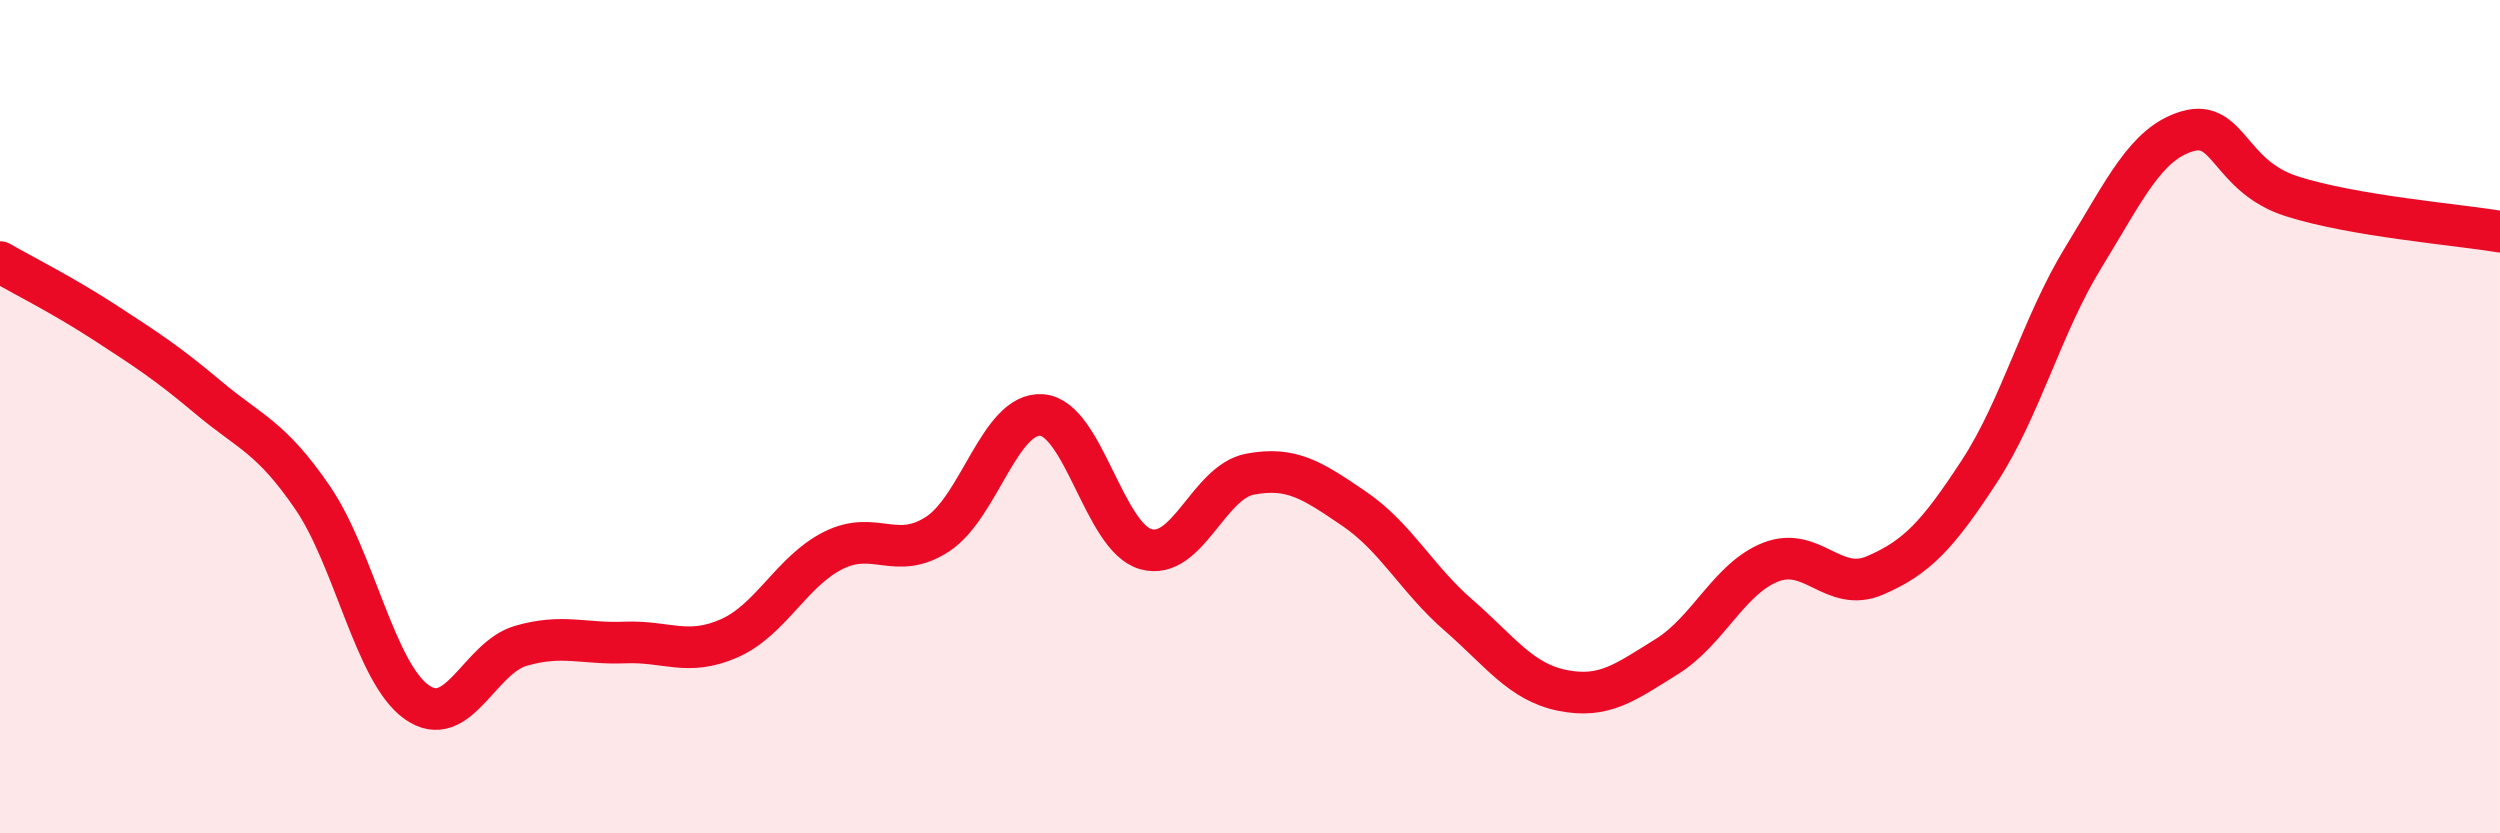
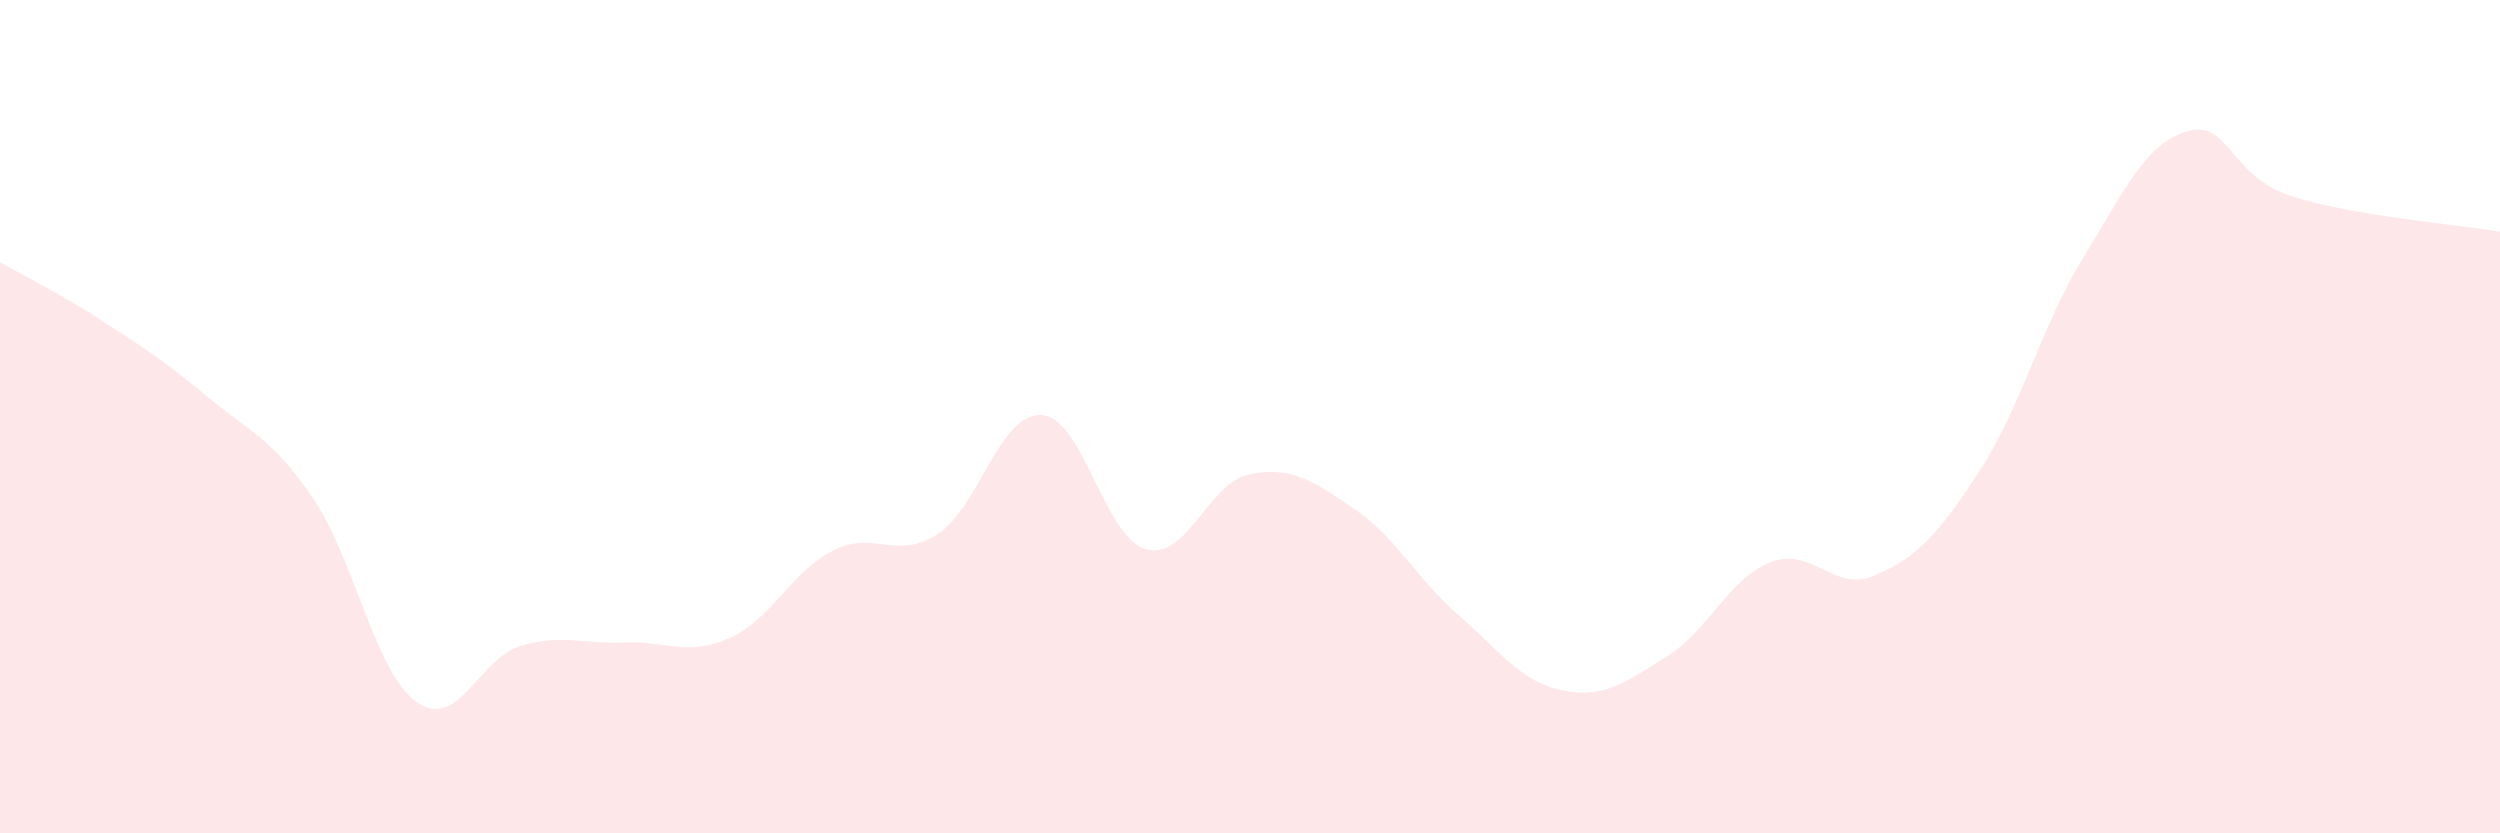
<svg xmlns="http://www.w3.org/2000/svg" width="60" height="20" viewBox="0 0 60 20">
  <path d="M 0,6.29 C 0.5,6.58 1.5,7.08 2.5,7.73 C 3.5,8.38 4,8.7 5,9.54 C 6,10.38 6.5,10.48 7.5,11.94 C 8.5,13.4 9,16.14 10,16.85 C 11,17.56 11.5,15.79 12.5,15.5 C 13.5,15.21 14,15.46 15,15.42 C 16,15.38 16.5,15.76 17.5,15.32 C 18.5,14.88 19,13.71 20,13.21 C 21,12.71 21.5,13.47 22.5,12.82 C 23.5,12.17 24,9.89 25,9.96 C 26,10.03 26.5,12.9 27.5,13.18 C 28.5,13.46 29,11.57 30,11.38 C 31,11.19 31.5,11.53 32.5,12.21 C 33.5,12.89 34,13.89 35,14.76 C 36,15.63 36.5,16.37 37.5,16.57 C 38.5,16.77 39,16.38 40,15.76 C 41,15.14 41.5,13.88 42.5,13.49 C 43.5,13.1 44,14.24 45,13.81 C 46,13.38 46.5,12.85 47.5,11.32 C 48.5,9.79 49,7.81 50,6.18 C 51,4.55 51.5,3.44 52.5,3.15 C 53.5,2.86 53.5,4.23 55,4.71 C 56.5,5.19 59,5.39 60,5.56L60 20L0 20Z" fill="#EB0A25" opacity="0.1" stroke-linecap="round" stroke-linejoin="round" />
-   <path d="M 0,6.29 C 0.5,6.58 1.5,7.08 2.5,7.73 C 3.5,8.38 4,8.7 5,9.54 C 6,10.38 6.5,10.48 7.5,11.94 C 8.5,13.4 9,16.14 10,16.85 C 11,17.56 11.5,15.79 12.5,15.5 C 13.5,15.21 14,15.46 15,15.42 C 16,15.38 16.5,15.76 17.5,15.32 C 18.5,14.88 19,13.71 20,13.21 C 21,12.71 21.5,13.47 22.5,12.82 C 23.5,12.17 24,9.89 25,9.96 C 26,10.03 26.5,12.9 27.5,13.18 C 28.5,13.46 29,11.57 30,11.38 C 31,11.19 31.5,11.53 32.5,12.21 C 33.5,12.89 34,13.89 35,14.76 C 36,15.63 36.5,16.37 37.5,16.57 C 38.5,16.77 39,16.38 40,15.76 C 41,15.14 41.5,13.88 42.5,13.49 C 43.5,13.1 44,14.24 45,13.81 C 46,13.38 46.5,12.85 47.5,11.32 C 48.5,9.79 49,7.81 50,6.18 C 51,4.55 51.5,3.44 52.5,3.15 C 53.5,2.86 53.5,4.23 55,4.71 C 56.5,5.19 59,5.39 60,5.56" stroke="#EB0A25" stroke-width="1" fill="none" stroke-linecap="round" stroke-linejoin="round" />
</svg>